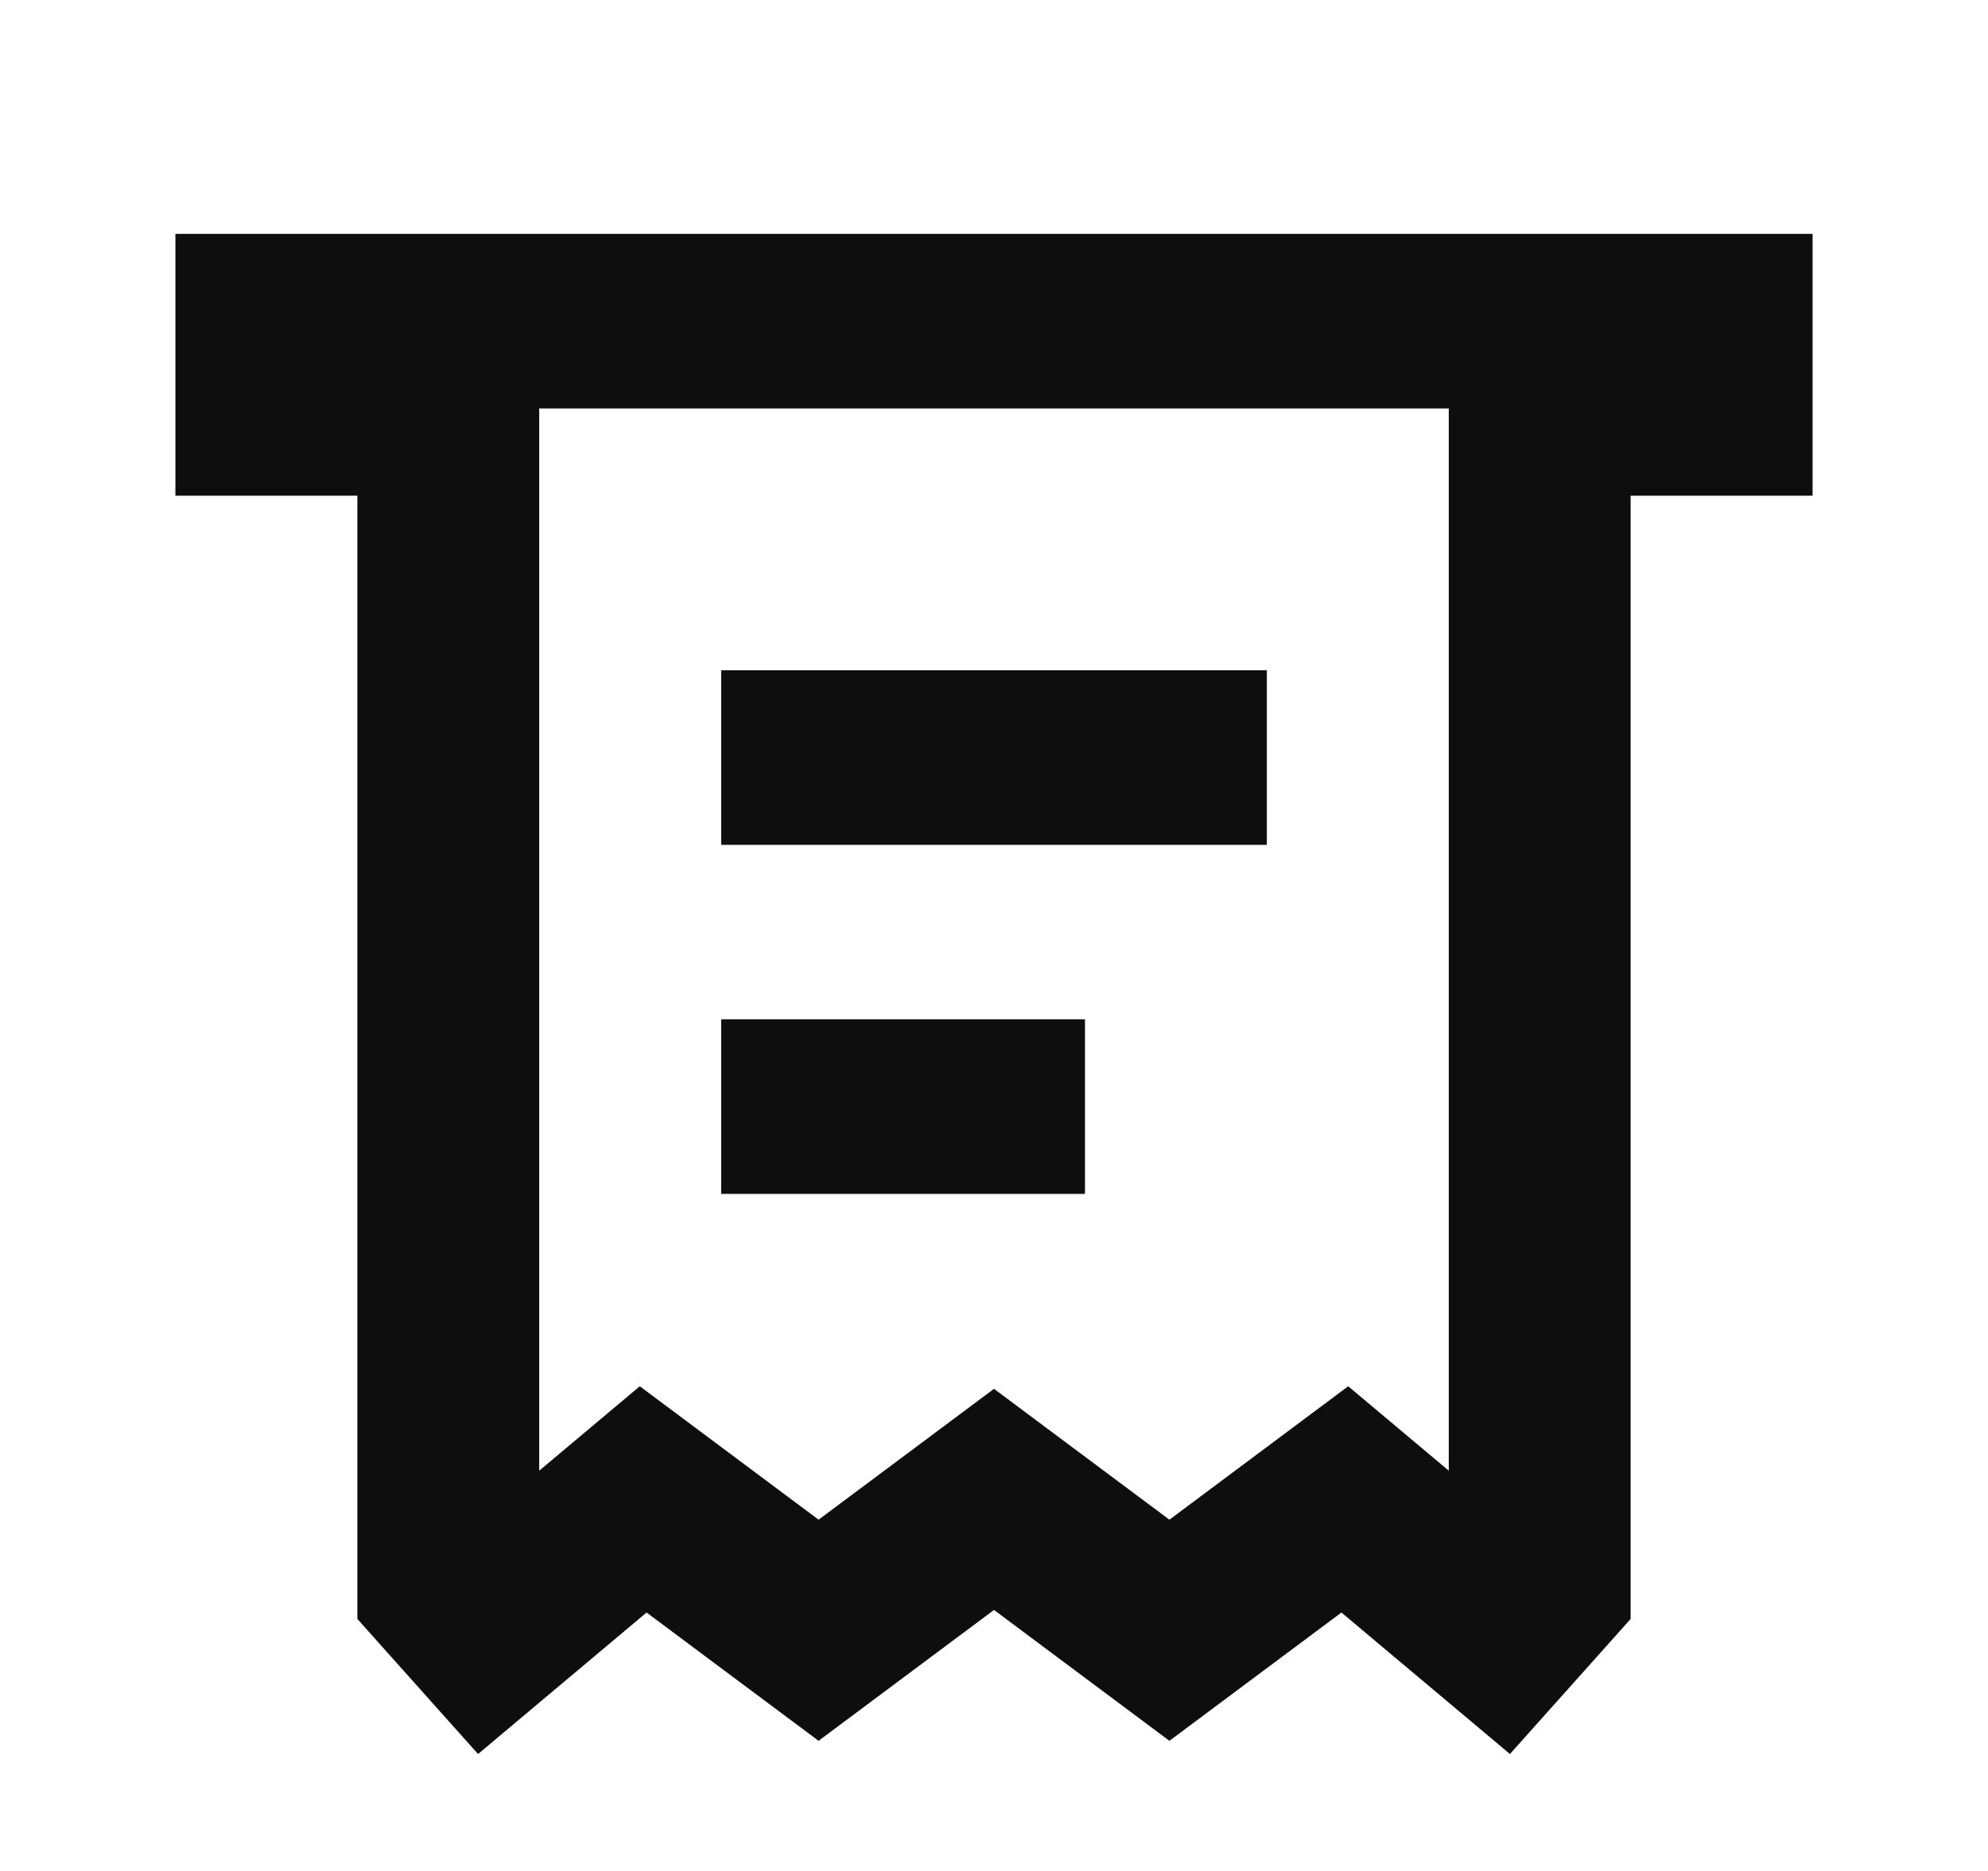
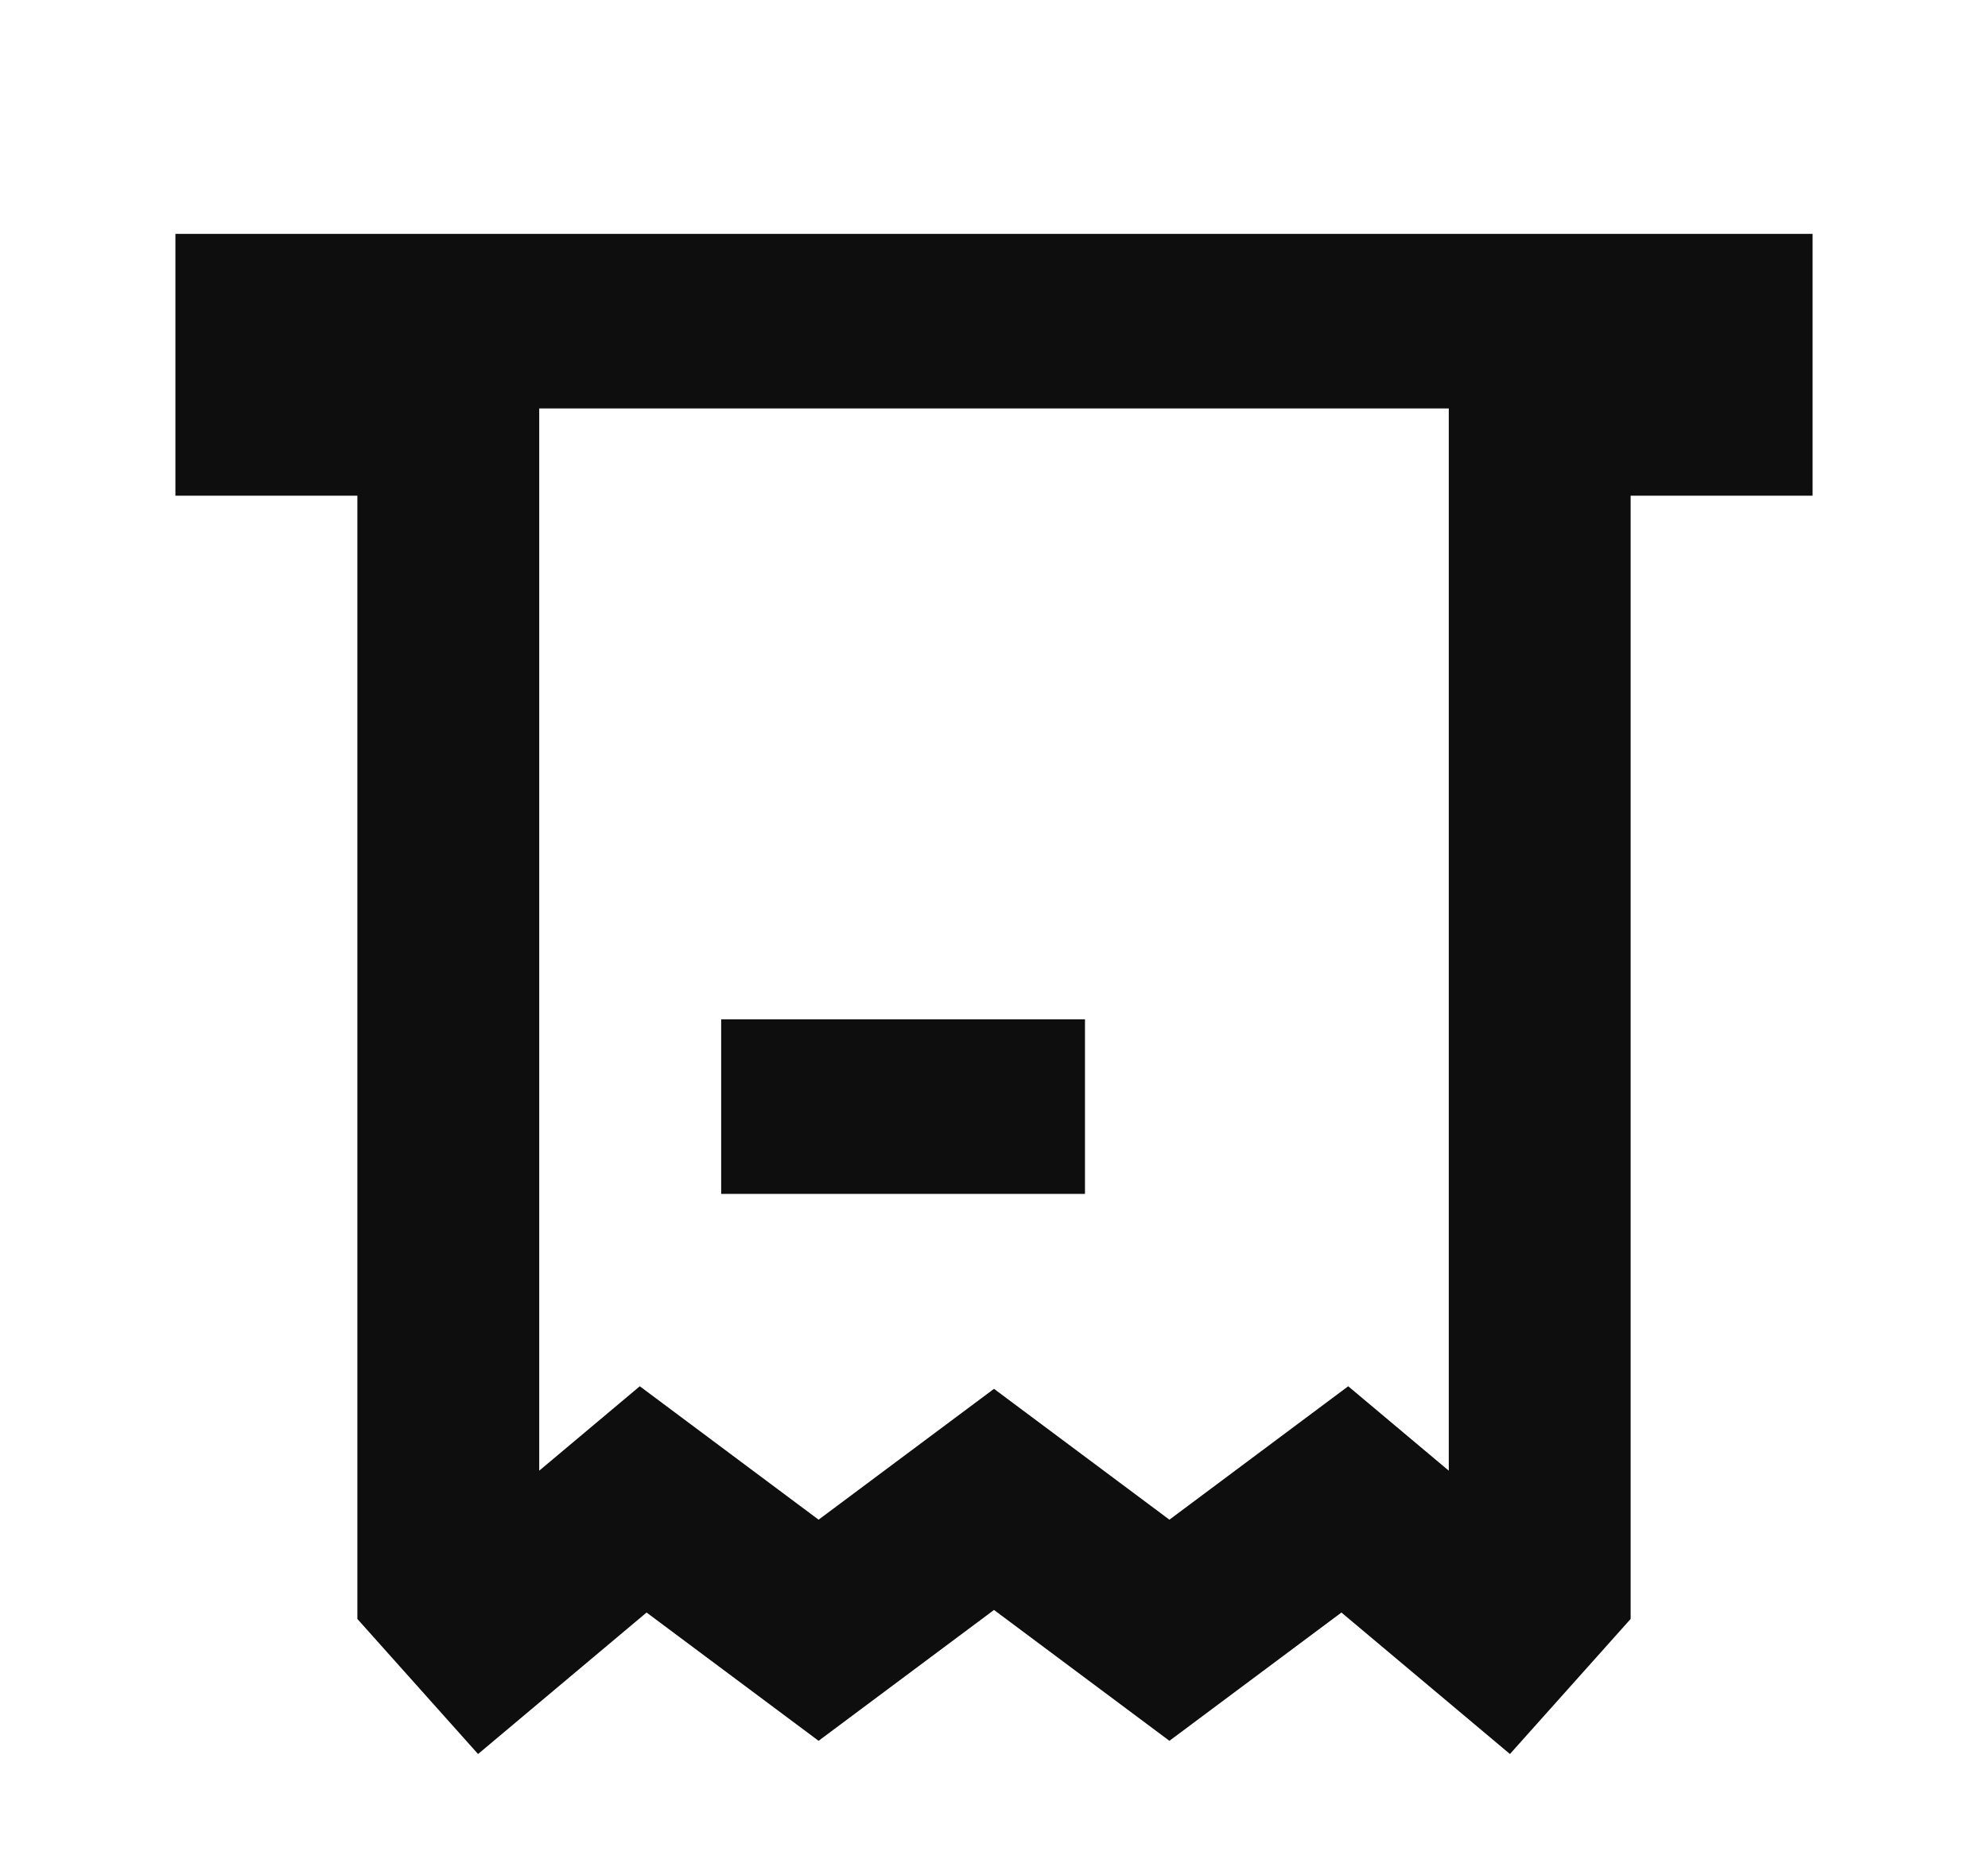
<svg xmlns="http://www.w3.org/2000/svg" width="17" height="16" viewBox="0 0 17 16" fill="none">
-   <path d="M6.167 5.732V7.225H10.833V5.732H6.167Z" fill="#0E0E0E" />
  <path d="M6.167 8.717V10.21H9.278V8.717H6.167Z" fill="#0E0E0E" />
  <path fill-rule="evenodd" clip-rule="evenodd" d="M1.5 2V4.239H3.056V13.845L4.088 15L5.529 13.79L7 14.887L8.5 13.768L10 14.887L11.471 13.79L12.912 15L13.944 13.845V4.239H15.5V2H1.5ZM4.611 3.493H12.389V12.577L11.529 11.855L10 12.996L8.5 11.877L7 12.996L5.471 11.855L4.611 12.577V3.493Z" fill="#0E0E0E" />
</svg>